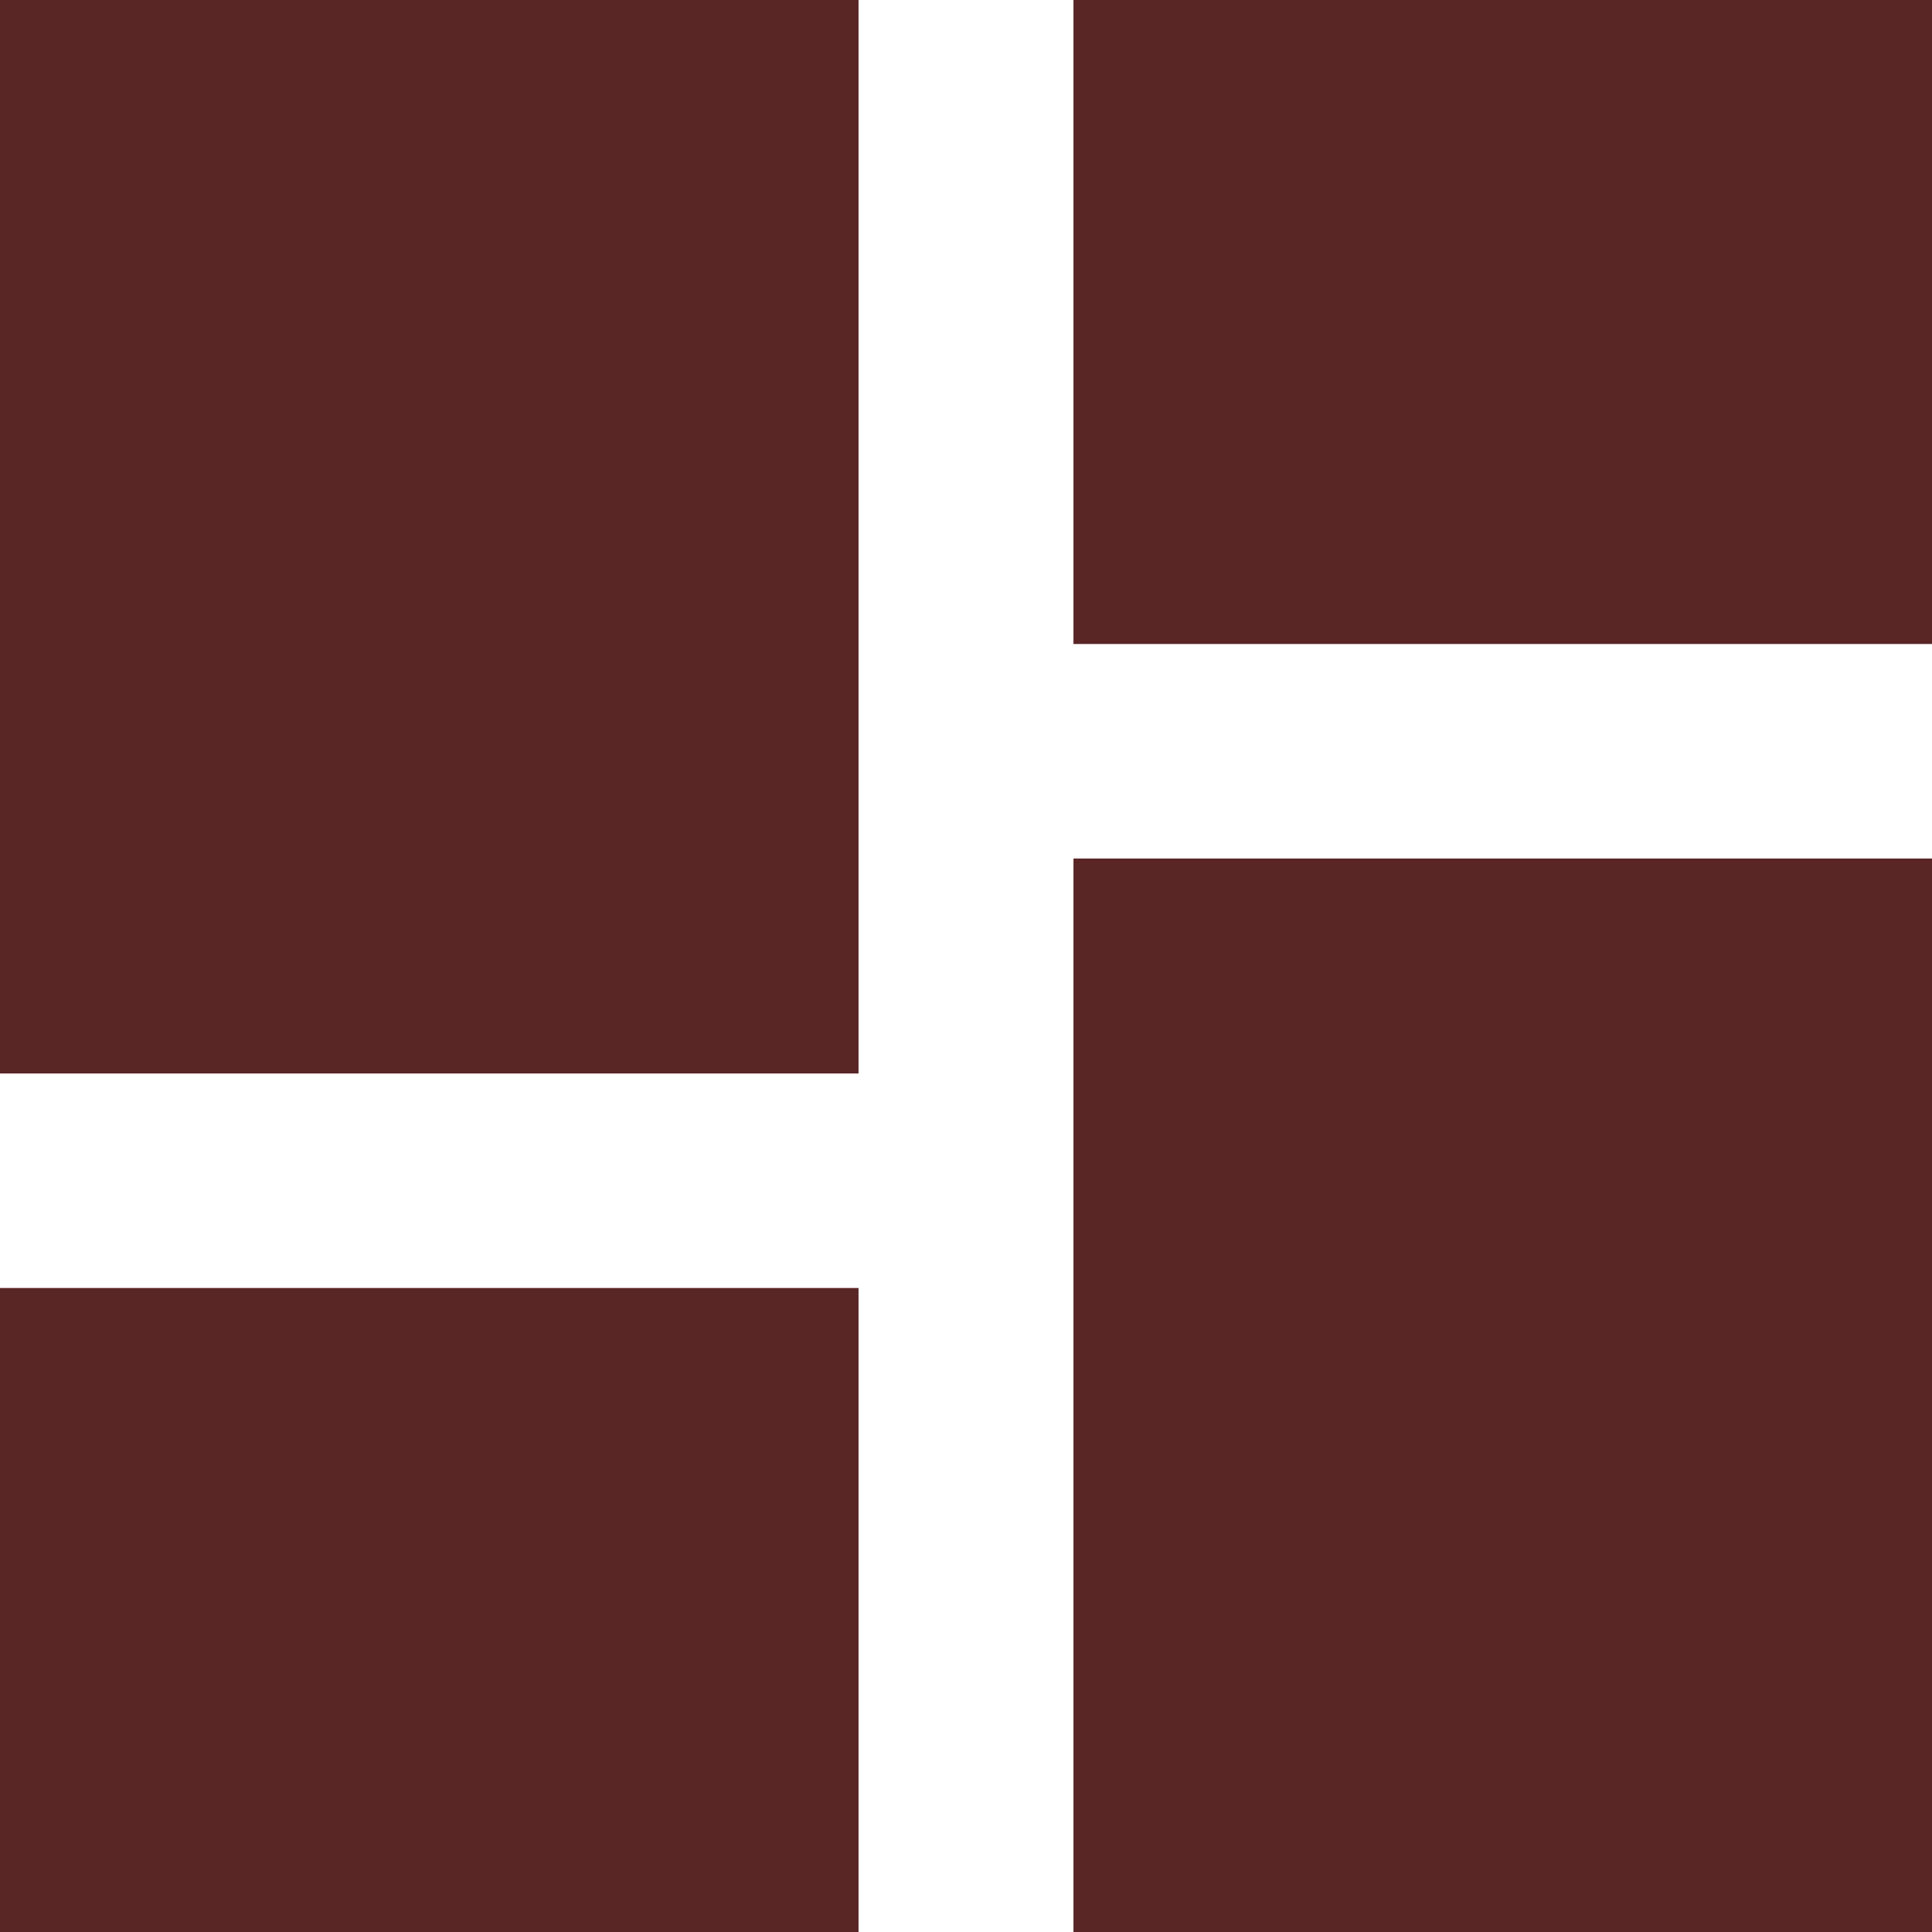
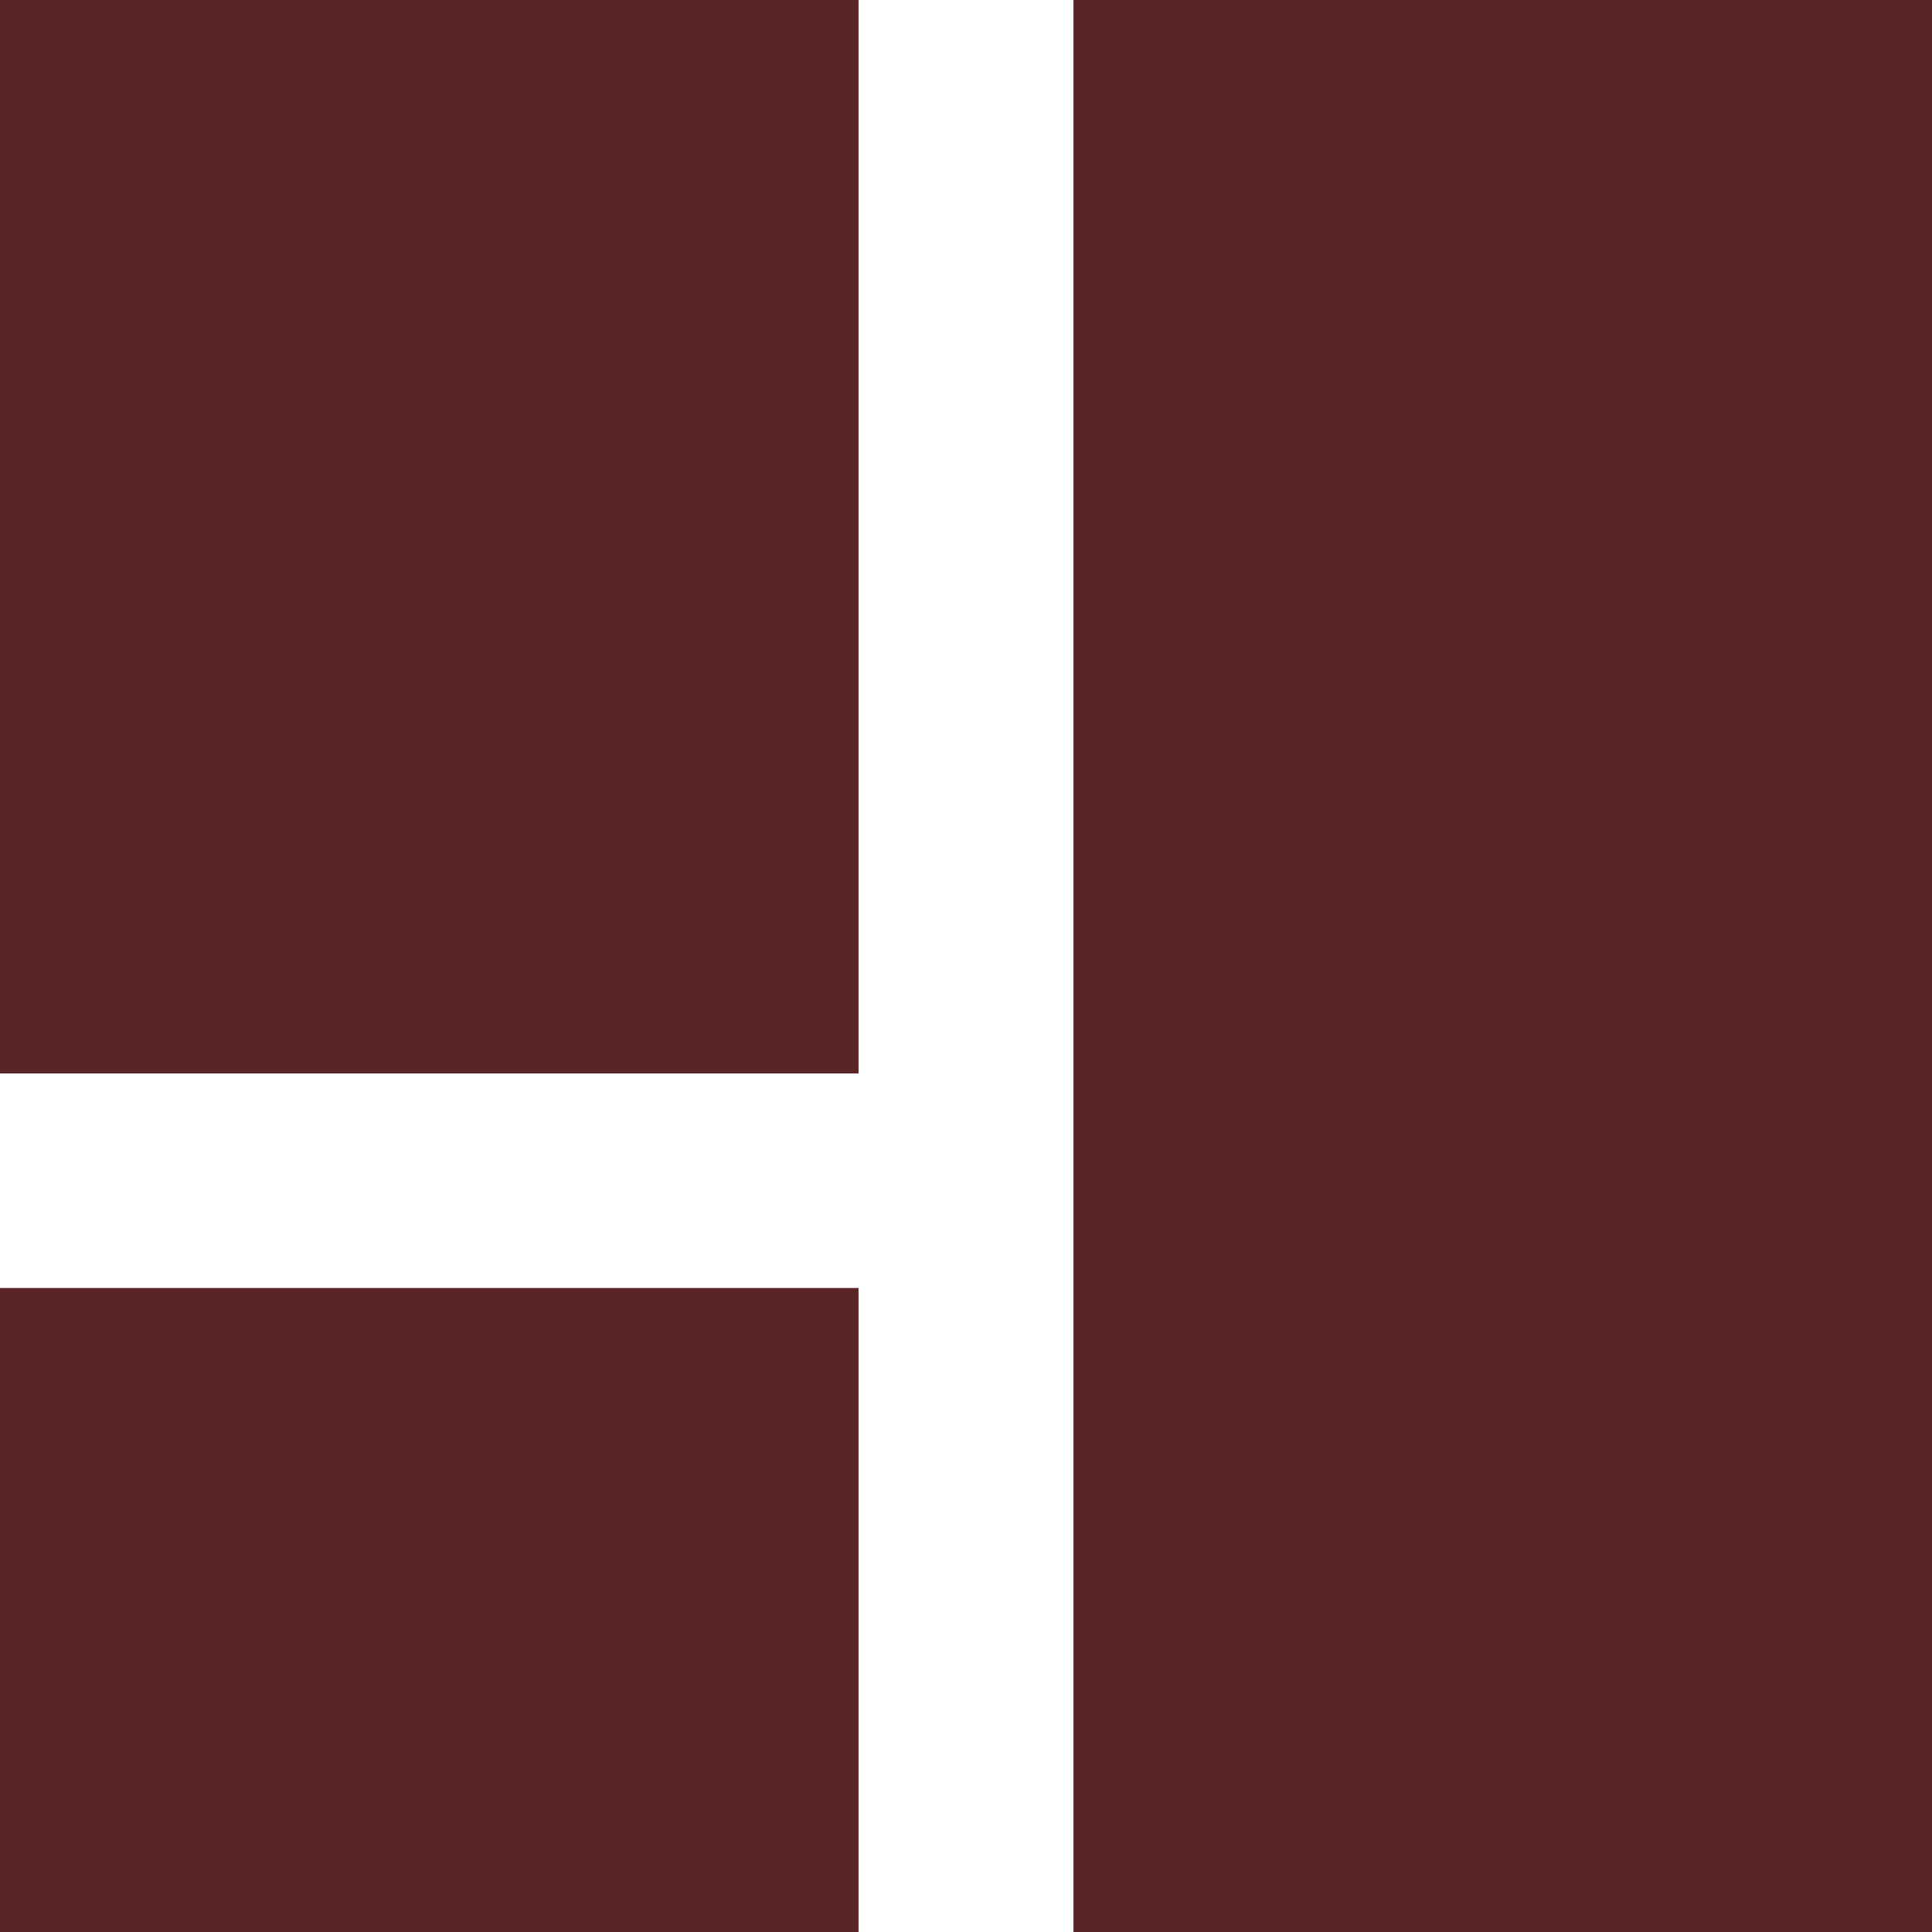
<svg xmlns="http://www.w3.org/2000/svg" id="a" viewBox="0 0 48 48">
-   <path id="b" d="m0,26.67h21.33V0H0v26.67Zm0,21.33h21.33v-16H0v16Zm26.67,0h21.33v-26.67h-21.33v26.67ZM26.67,0v16h21.33V0h-21.33Z" style="fill:#5a2525;" />
+   <path id="b" d="m0,26.67h21.33V0H0v26.67Zm0,21.33h21.33v-16H0v16Zm26.67,0h21.33v-26.67h-21.33v26.67Zv16h21.33V0h-21.33Z" style="fill:#5a2525;" />
</svg>